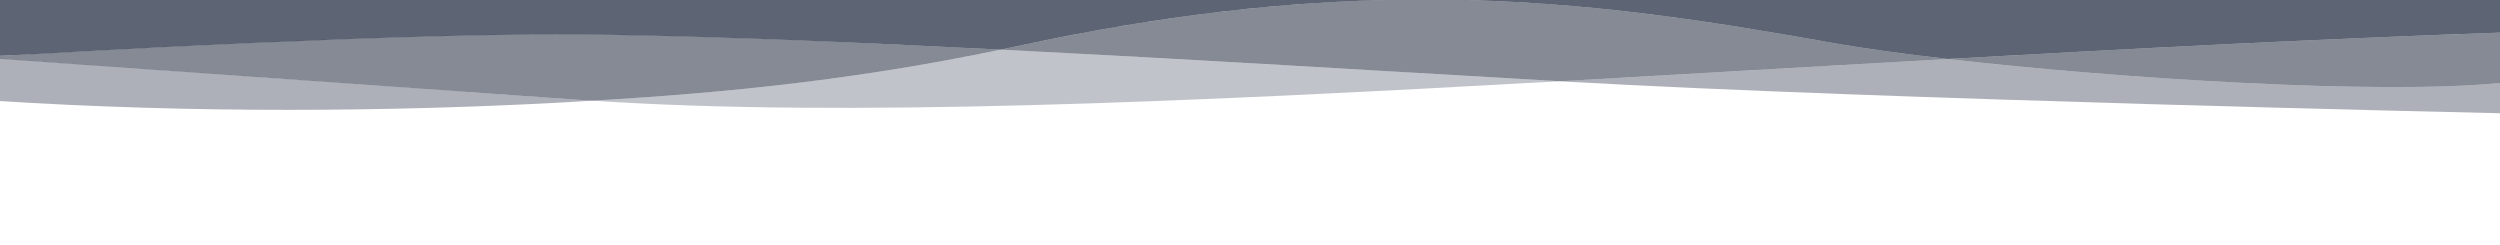
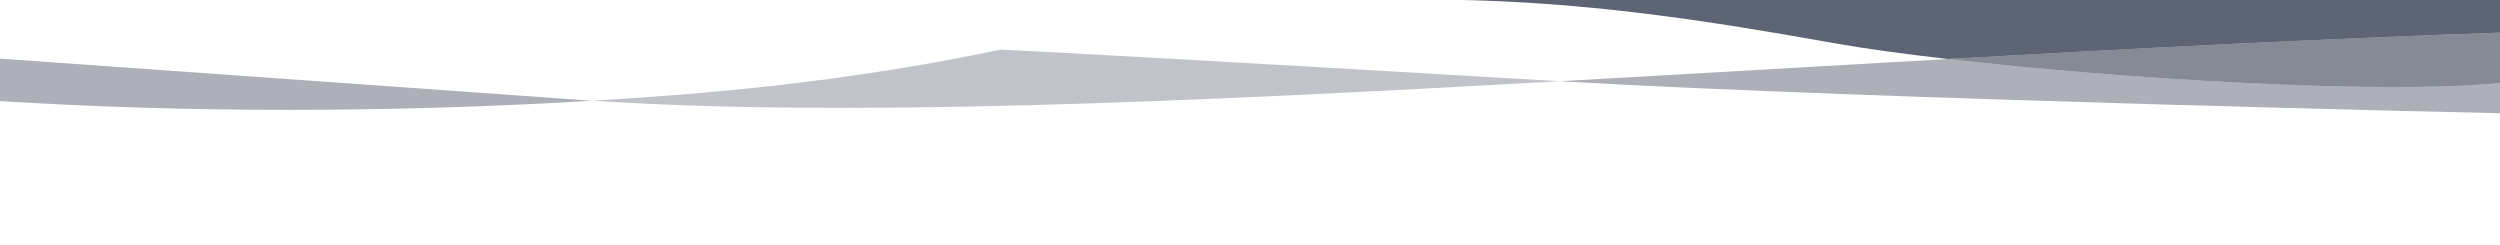
<svg xmlns="http://www.w3.org/2000/svg" width="100%" height="100%" viewBox="0 0 1920 188" version="1.1" xml:space="preserve" style="fill-rule:evenodd;clip-rule:evenodd;stroke-linejoin:round;stroke-miterlimit:2;">
  <g transform="matrix(1,0,0,-0.592,0,107.276)">
    <g transform="matrix(1,0,0,1,0,0.349)">
      <path d="M455,50.245C648.222,28.462 909.905,48.138 1197.88,75.474L1012.08,93.799C946.882,100.126 881.682,106.313 816.478,112.359L768.511,116.469C658.292,77.726 560.236,60.708 455,50.245Z" style="fill:rgb(7,18,40);fill-opacity:0.25;" />
    </g>
    <g transform="matrix(1,0,0,1.083,0,-3.197)">
      <path d="M1920,131.202L1920,70.909L1928.35,72.32L1924.17,131.44L1920,131.202Z" style="fill:rgb(7,18,40);fill-opacity:0.65;" />
    </g>
    <g transform="matrix(1,0,0,1.083,0,-3.197)">
      <path d="M-5.008,100.61L-3.523,49.535C149.552,34.245 301.161,36.536 431.495,47.501L455.04,49.668L443.367,50.834L-5.008,100.61Z" style="fill:rgb(7,18,40);fill-opacity:0.33;" />
    </g>
    <g transform="matrix(1,0,0,1.083,0,-3.197)">
-       <path d="M1924.17,131.44L1921.1,175.009L1920,175.009L1920,131.202L1924.17,131.44Z" style="fill:rgb(7,18,40);fill-opacity:0.65;" />
-     </g>
+       </g>
    <g transform="matrix(1,0,0,1.083,0,-3.197)">
-       <path d="M455.04,49.668C560.257,59.337 658.303,75.052 768.511,110.824C656.604,119.787 550.55,126.882 462.321,129.056C320.181,132.557 47.33,107.754 -1.752,103.12L-1.794,100.01L443.367,50.834L455.04,49.668Z" style="fill:rgb(7,18,40);fill-opacity:0.49;" />
-     </g>
+       </g>
    <g transform="matrix(1,0,0,1,0,0.349)">
      <path d="M1920,73.244C1828.65,57.784 1629.73,78.296 1495.89,104.334L1304.89,85.794C1271.62,82.577 1238.35,79.36 1205.08,76.142L1197.88,75.474L1201.56,75.111C1442.58,51.703 1920,33.953 1920,33.953L1920,73.244Z" style="fill:rgb(7,18,40);fill-opacity:0.33;" />
    </g>
    <g transform="matrix(1,0,0,1,0,0.349)">
-       <path d="M768.514,116.47C910.917,104.351 1062.51,88.636 1197.88,75.474C1294.8,84.668 1394.7,94.732 1495.95,104.334C1461.34,110.982 1431.07,118.068 1408.12,124.993C1225.28,180.176 1052.36,219.67 782.321,121.346L768.514,116.47Z" style="fill:rgb(7,18,40);fill-opacity:0.49;" />
-     </g>
+       </g>
    <g transform="matrix(1,0,0,1,0,0.349)">
      <path d="M1495.95,104.334C1629.83,78.285 1828.67,57.788 1920,73.244L1920,138.538C1778.89,130.243 1636.12,117.713 1495.95,104.334Z" style="fill:rgb(7,18,40);fill-opacity:0.49;" />
    </g>
    <g transform="matrix(1,0,0,1,0,0.349)">
-       <path d="M-4.521,181.25L-4.991,156.841L-3.386,108.127C5.981,109.058 19.138,109.989 28.505,110.92L62.669,114.132L68.764,114.721L71.292,114.943L73.264,115.129L94.613,116.997L126.043,119.764L128.307,119.945L130.582,120.144L160.009,122.476L192.343,125.057L194.223,125.187L196.361,125.356L231.385,127.753L263.381,129.962L265.411,130.081L266.501,130.156L283.405,131.136L299.339,132.07L300.579,132.132L301.927,132.21L319.488,133.075L334.876,133.842L335.834,133.88L336.906,133.932L354.949,134.63L369.457,135.199L370.142,135.216L370.926,135.247L389.474,135.72L402.546,136.06L402.975,136.064L403.475,136.077L423.251,136.251L433.61,136.347L433.806,136.344C443.692,136.336 453.156,136.218 462.111,135.979C473.969,135.663 486.153,135.254 498.636,134.748L500.752,134.677L511.673,134.174L531.471,133.303L536.749,133.02L541.362,132.808L553.829,132.107L568.324,131.331L575.784,130.871L583.73,130.424L596.99,129.564L606.432,128.982L610.844,128.665C661.111,125.366 714.136,121.217 768.514,116.47L782.321,121.346C894.846,162.318 990.508,179.359 1077.05,181.25L-4.521,181.25Z" style="fill:rgb(7,18,40);fill-opacity:0.65;" />
-     </g>
+       </g>
    <g transform="matrix(1,0,0,1,0,0.349)">
      <path d="M1112.03,181.25C1218.38,178.743 1311.87,154.042 1408.12,124.993C1431.07,118.068 1461.34,110.982 1495.95,104.334C1636.12,117.713 1778.89,130.243 1920,138.538L1920,181.25L1112.03,181.25Z" style="fill:rgb(7,18,40);fill-opacity:0.65;" />
    </g>
  </g>
</svg>